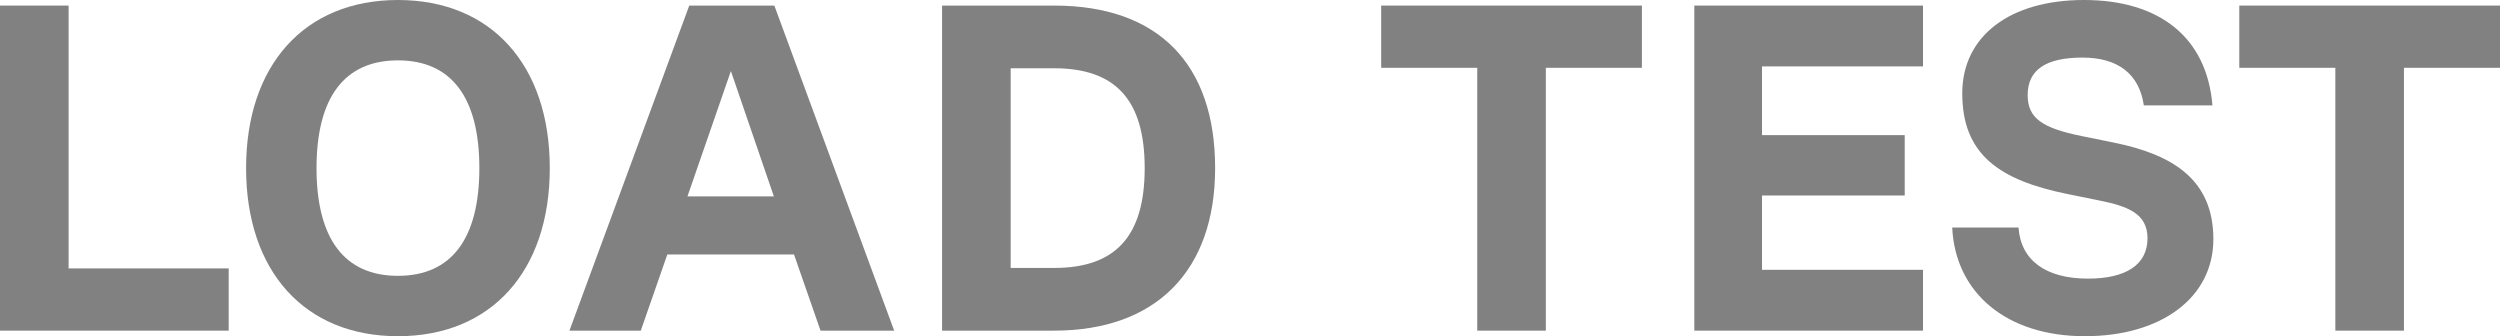
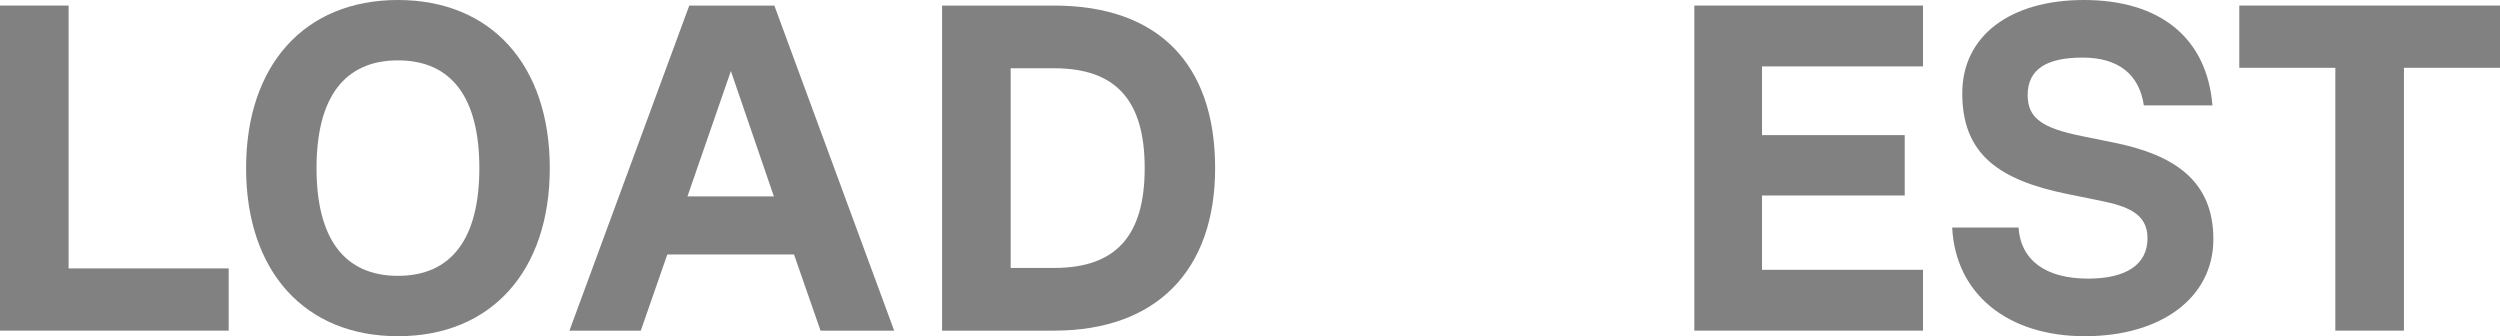
<svg xmlns="http://www.w3.org/2000/svg" width="290" height="39" viewBox="0 0 290 39" fill="none">
  <path d="M7.958 0.646V31.135H26.528V38.354H0V0.646H7.958Z" fill="#818181" />
  <path d="M46.161 39C35.337 39 28.546 31.459 28.546 19.5C28.546 7.541 35.337 0 46.161 0C56.984 0 63.775 7.541 63.775 19.5C63.775 31.459 56.984 39 46.161 39ZM46.161 31.997C52.368 31.997 55.605 27.688 55.605 19.5C55.605 11.312 52.368 7.003 46.161 7.003C39.953 7.003 36.717 11.312 36.717 19.5C36.717 27.688 39.953 31.997 46.161 31.997Z" fill="#818181" />
  <path d="M103.724 38.354H95.182L92.105 29.519H77.409L74.331 38.354H66.055L79.955 0.646H89.824L103.724 38.354ZM84.783 8.242L79.743 22.786H89.77L84.783 8.242Z" fill="#818181" />
  <path d="M122.279 0.646C134.323 0.646 140.955 7.38 140.955 19.5C140.955 31.405 134.111 38.354 122.279 38.354H109.281V0.646H122.279ZM117.239 31.081H122.279C129.442 31.081 132.784 27.365 132.784 19.5C132.784 11.635 129.442 7.919 122.279 7.919H117.239V31.081Z" fill="#818181" />
-   <path d="M190.46 0.646V7.865H179.318V38.354H171.36V7.865H160.218V0.646H190.46Z" fill="#818181" />
  <path d="M223.069 0.646V7.703H204.393V15.675H220.947V22.678H204.393V31.297H223.069V38.354H196.541V0.646H223.069Z" fill="#818181" />
  <path d="M241.841 39C232.822 39 226.826 34.044 226.455 26.395H234.148C234.413 30.22 237.331 32.32 242.212 32.32C246.616 32.32 249.11 30.704 249.11 27.634C249.11 24.725 246.722 23.917 243.592 23.271L239.878 22.517C231.867 20.901 227.622 17.884 227.622 10.827C227.622 4.148 233.193 0 241.735 0C250.595 0 256.007 4.417 256.644 12.228H248.685C248.155 8.565 245.661 6.68 241.576 6.68C237.331 6.68 235.209 8.08 235.209 11.043C235.209 13.736 236.96 14.867 241.47 15.783L245.184 16.537C252.134 17.938 256.75 20.901 256.75 27.742C256.75 34.529 250.701 39 241.841 39Z" fill="#818181" />
  <path d="M290 0.646V7.865H278.858V38.354H270.9V7.865H259.758V0.646H290Z" fill="#818181" />
</svg>